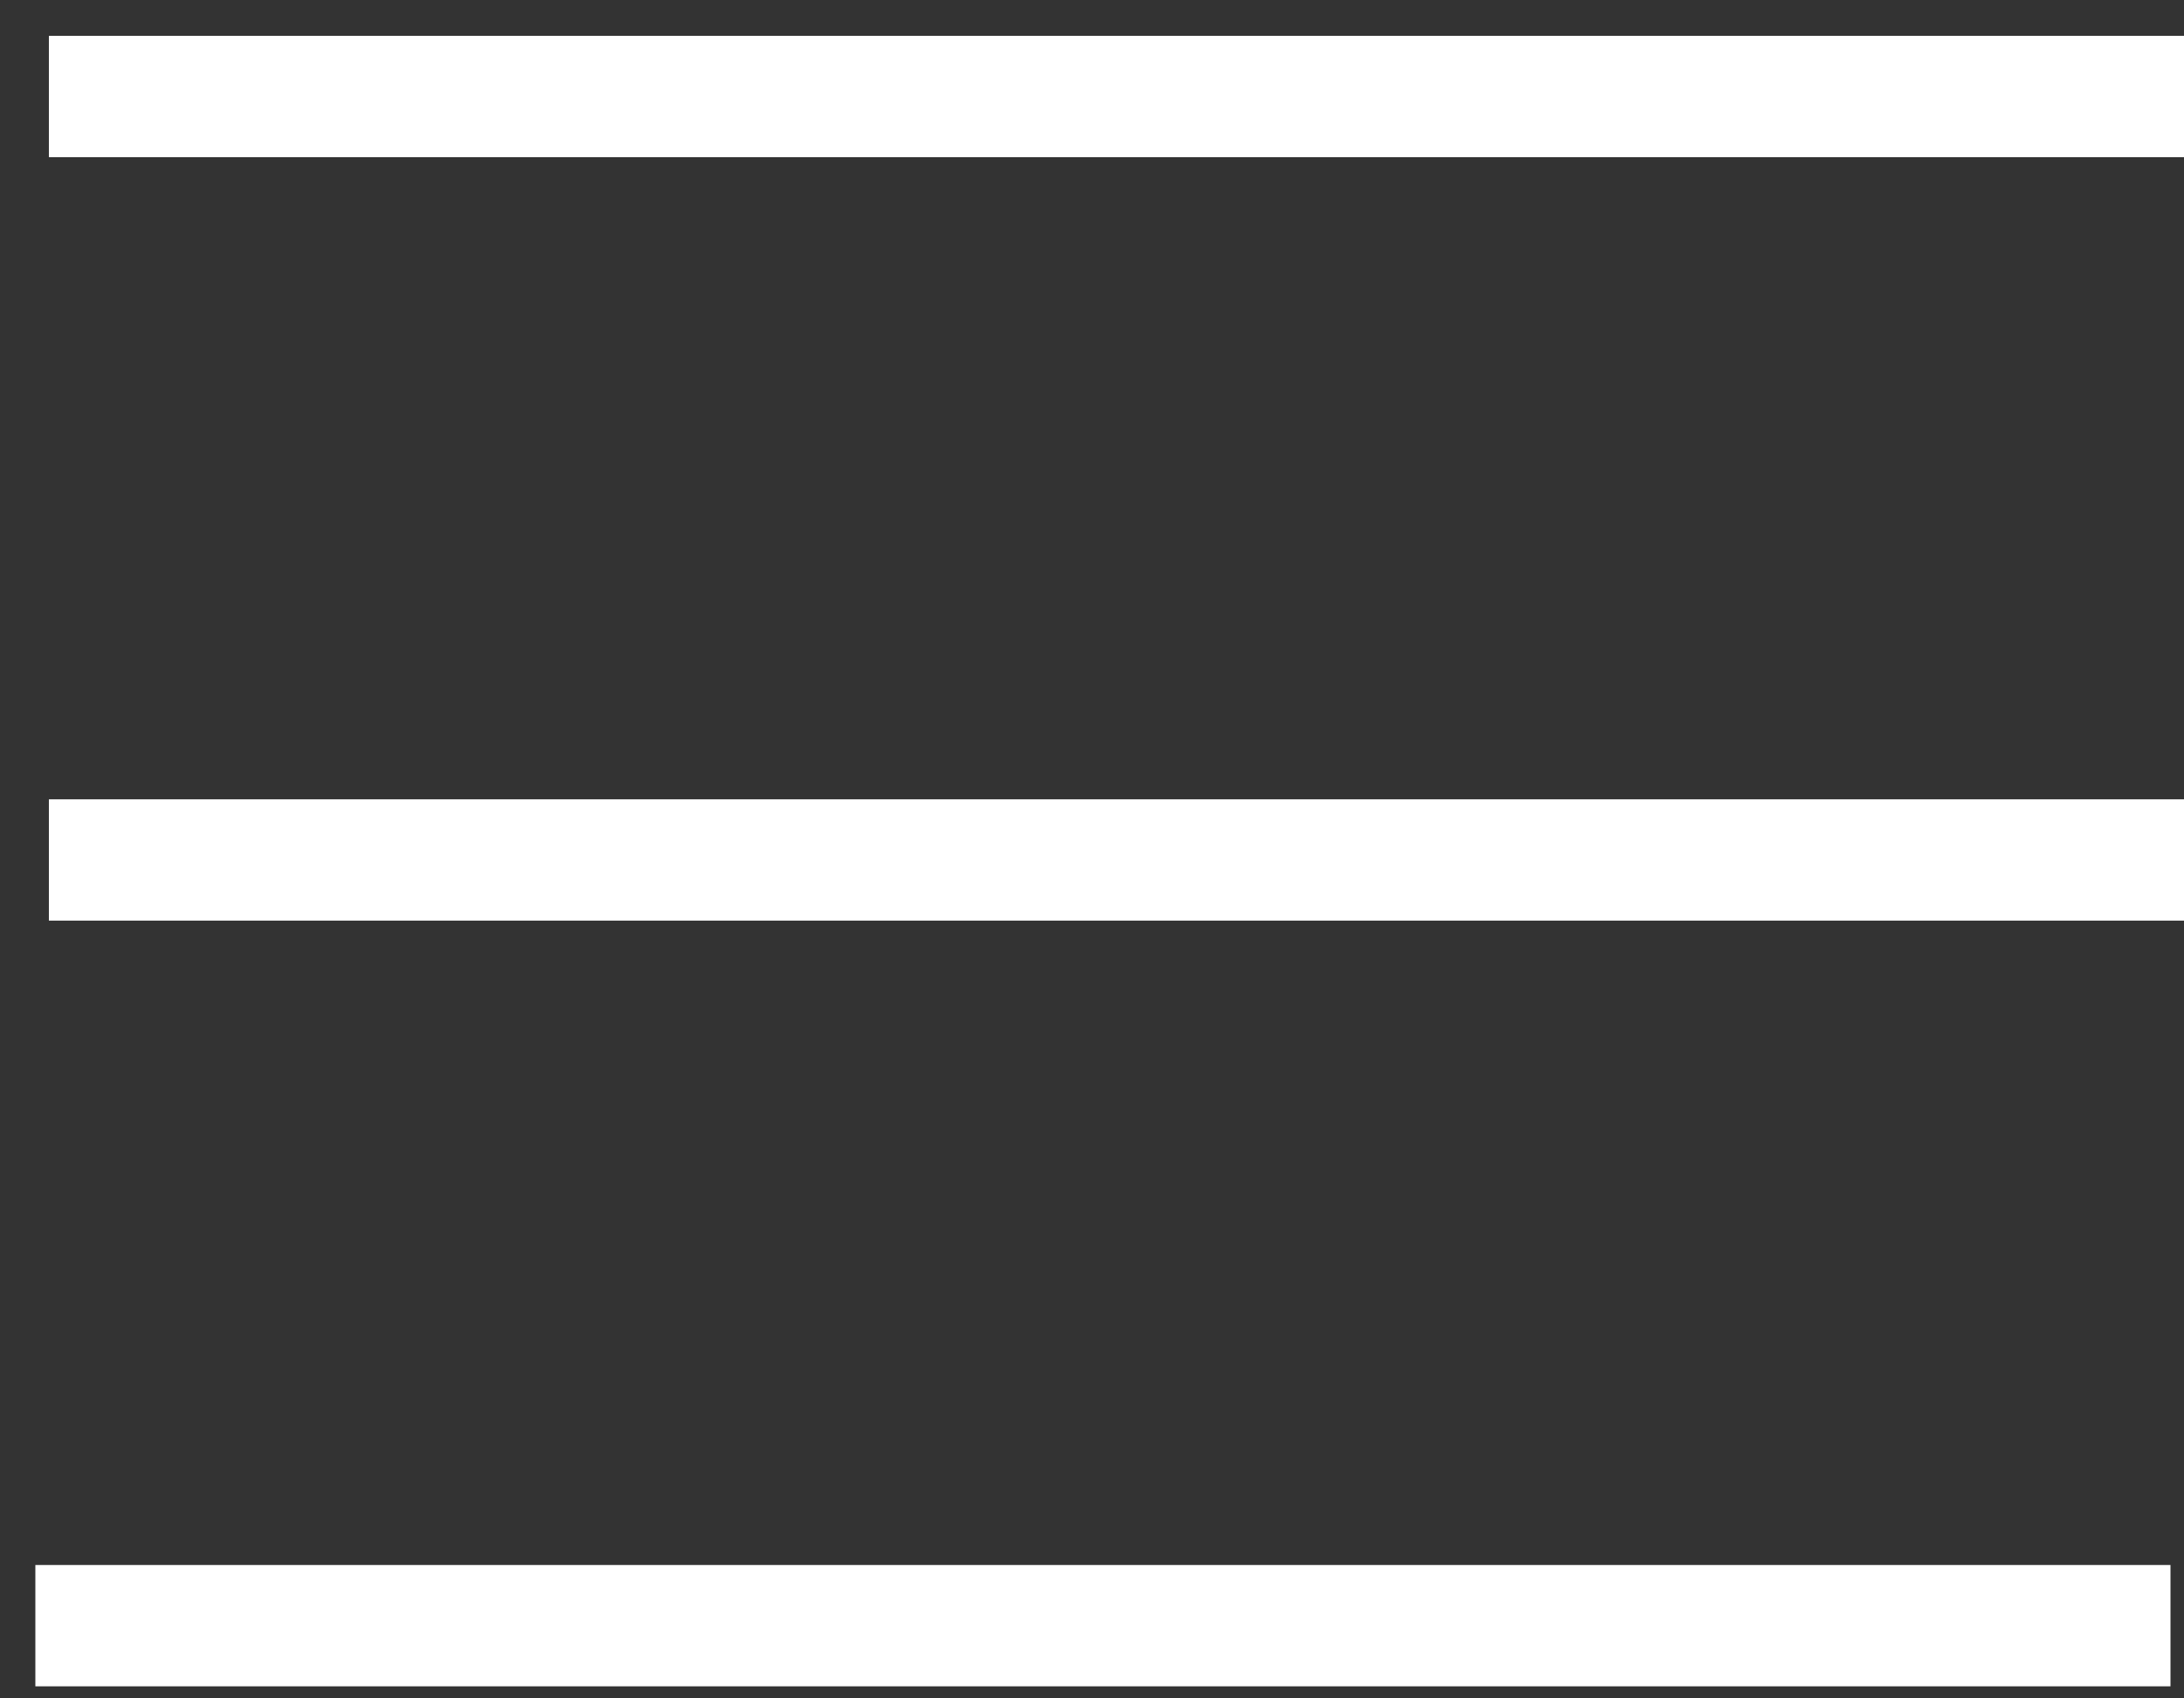
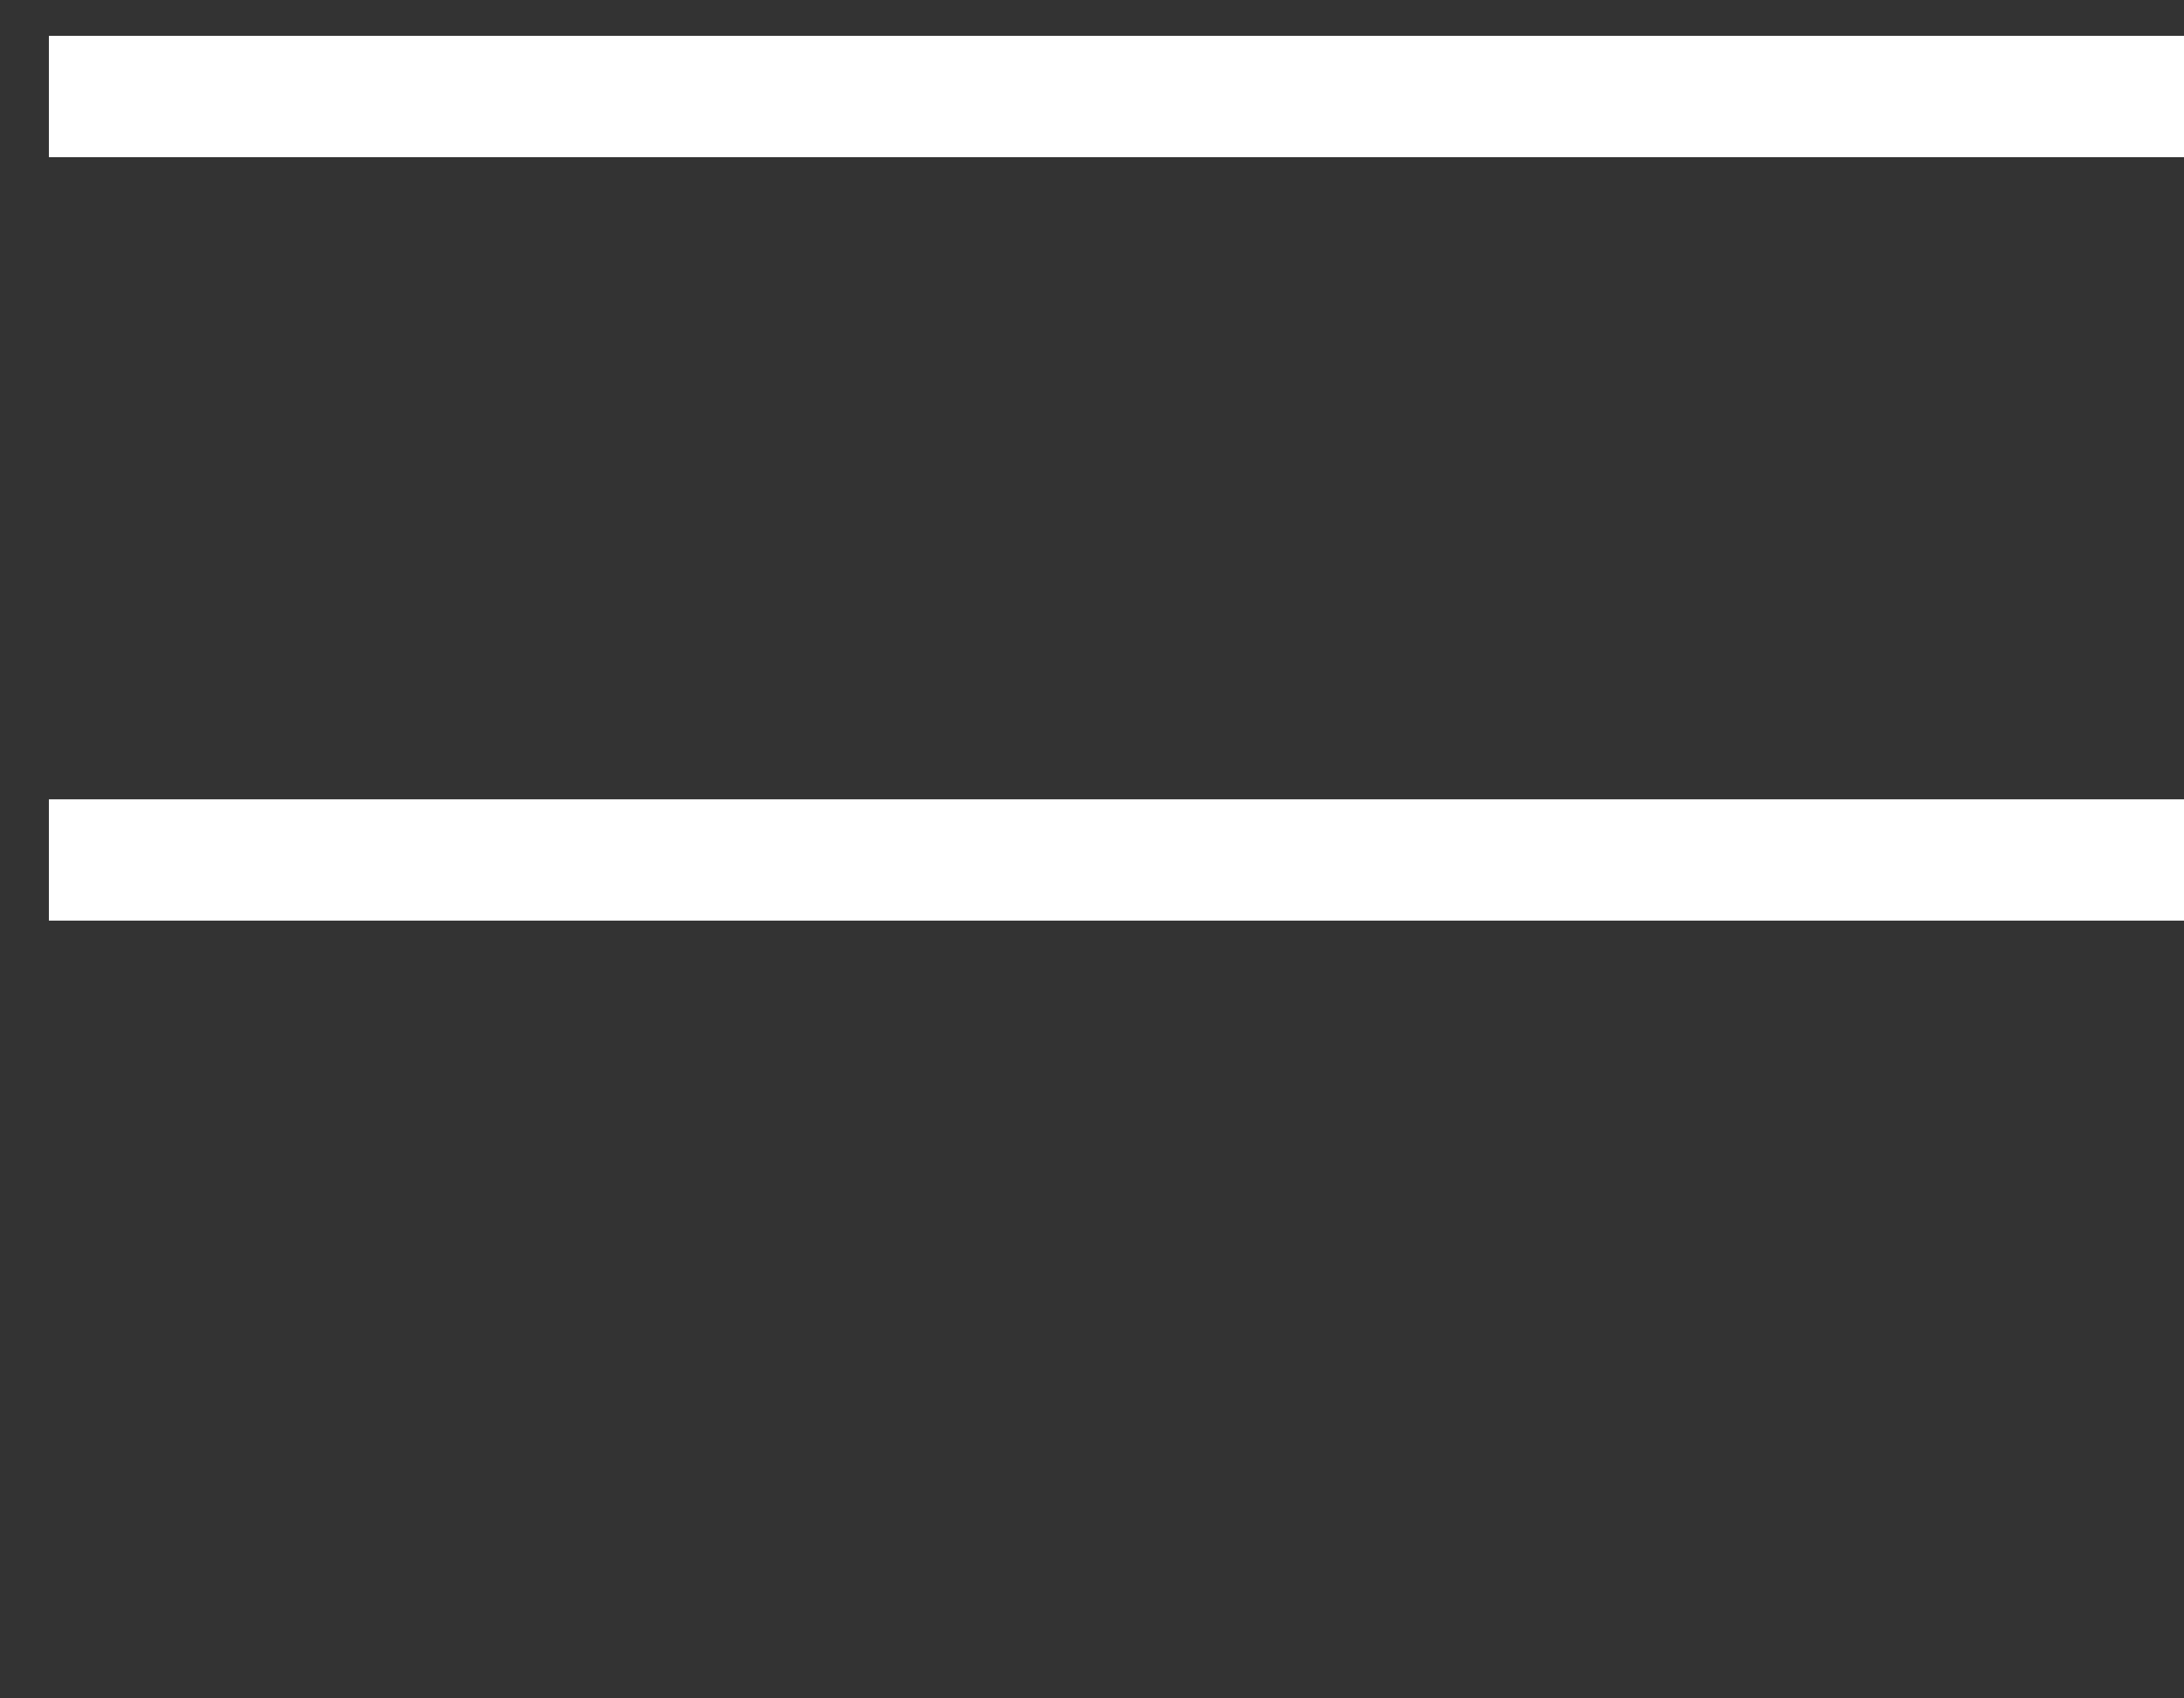
<svg xmlns="http://www.w3.org/2000/svg" width="36" height="28" viewBox="0 0 36 28" fill="none">
  <rect x="0" y="0" width="36" height="28" fill="#333333" stroke="none" />
  <path d="M36 14.178H0.806" stroke="white" stroke-width="2" />
  <path d="M36 1.591H0.806" stroke="white" stroke-width="2" />
-   <path d="M35.777 26.801H0.583" stroke="white" stroke-width="2" />
</svg>